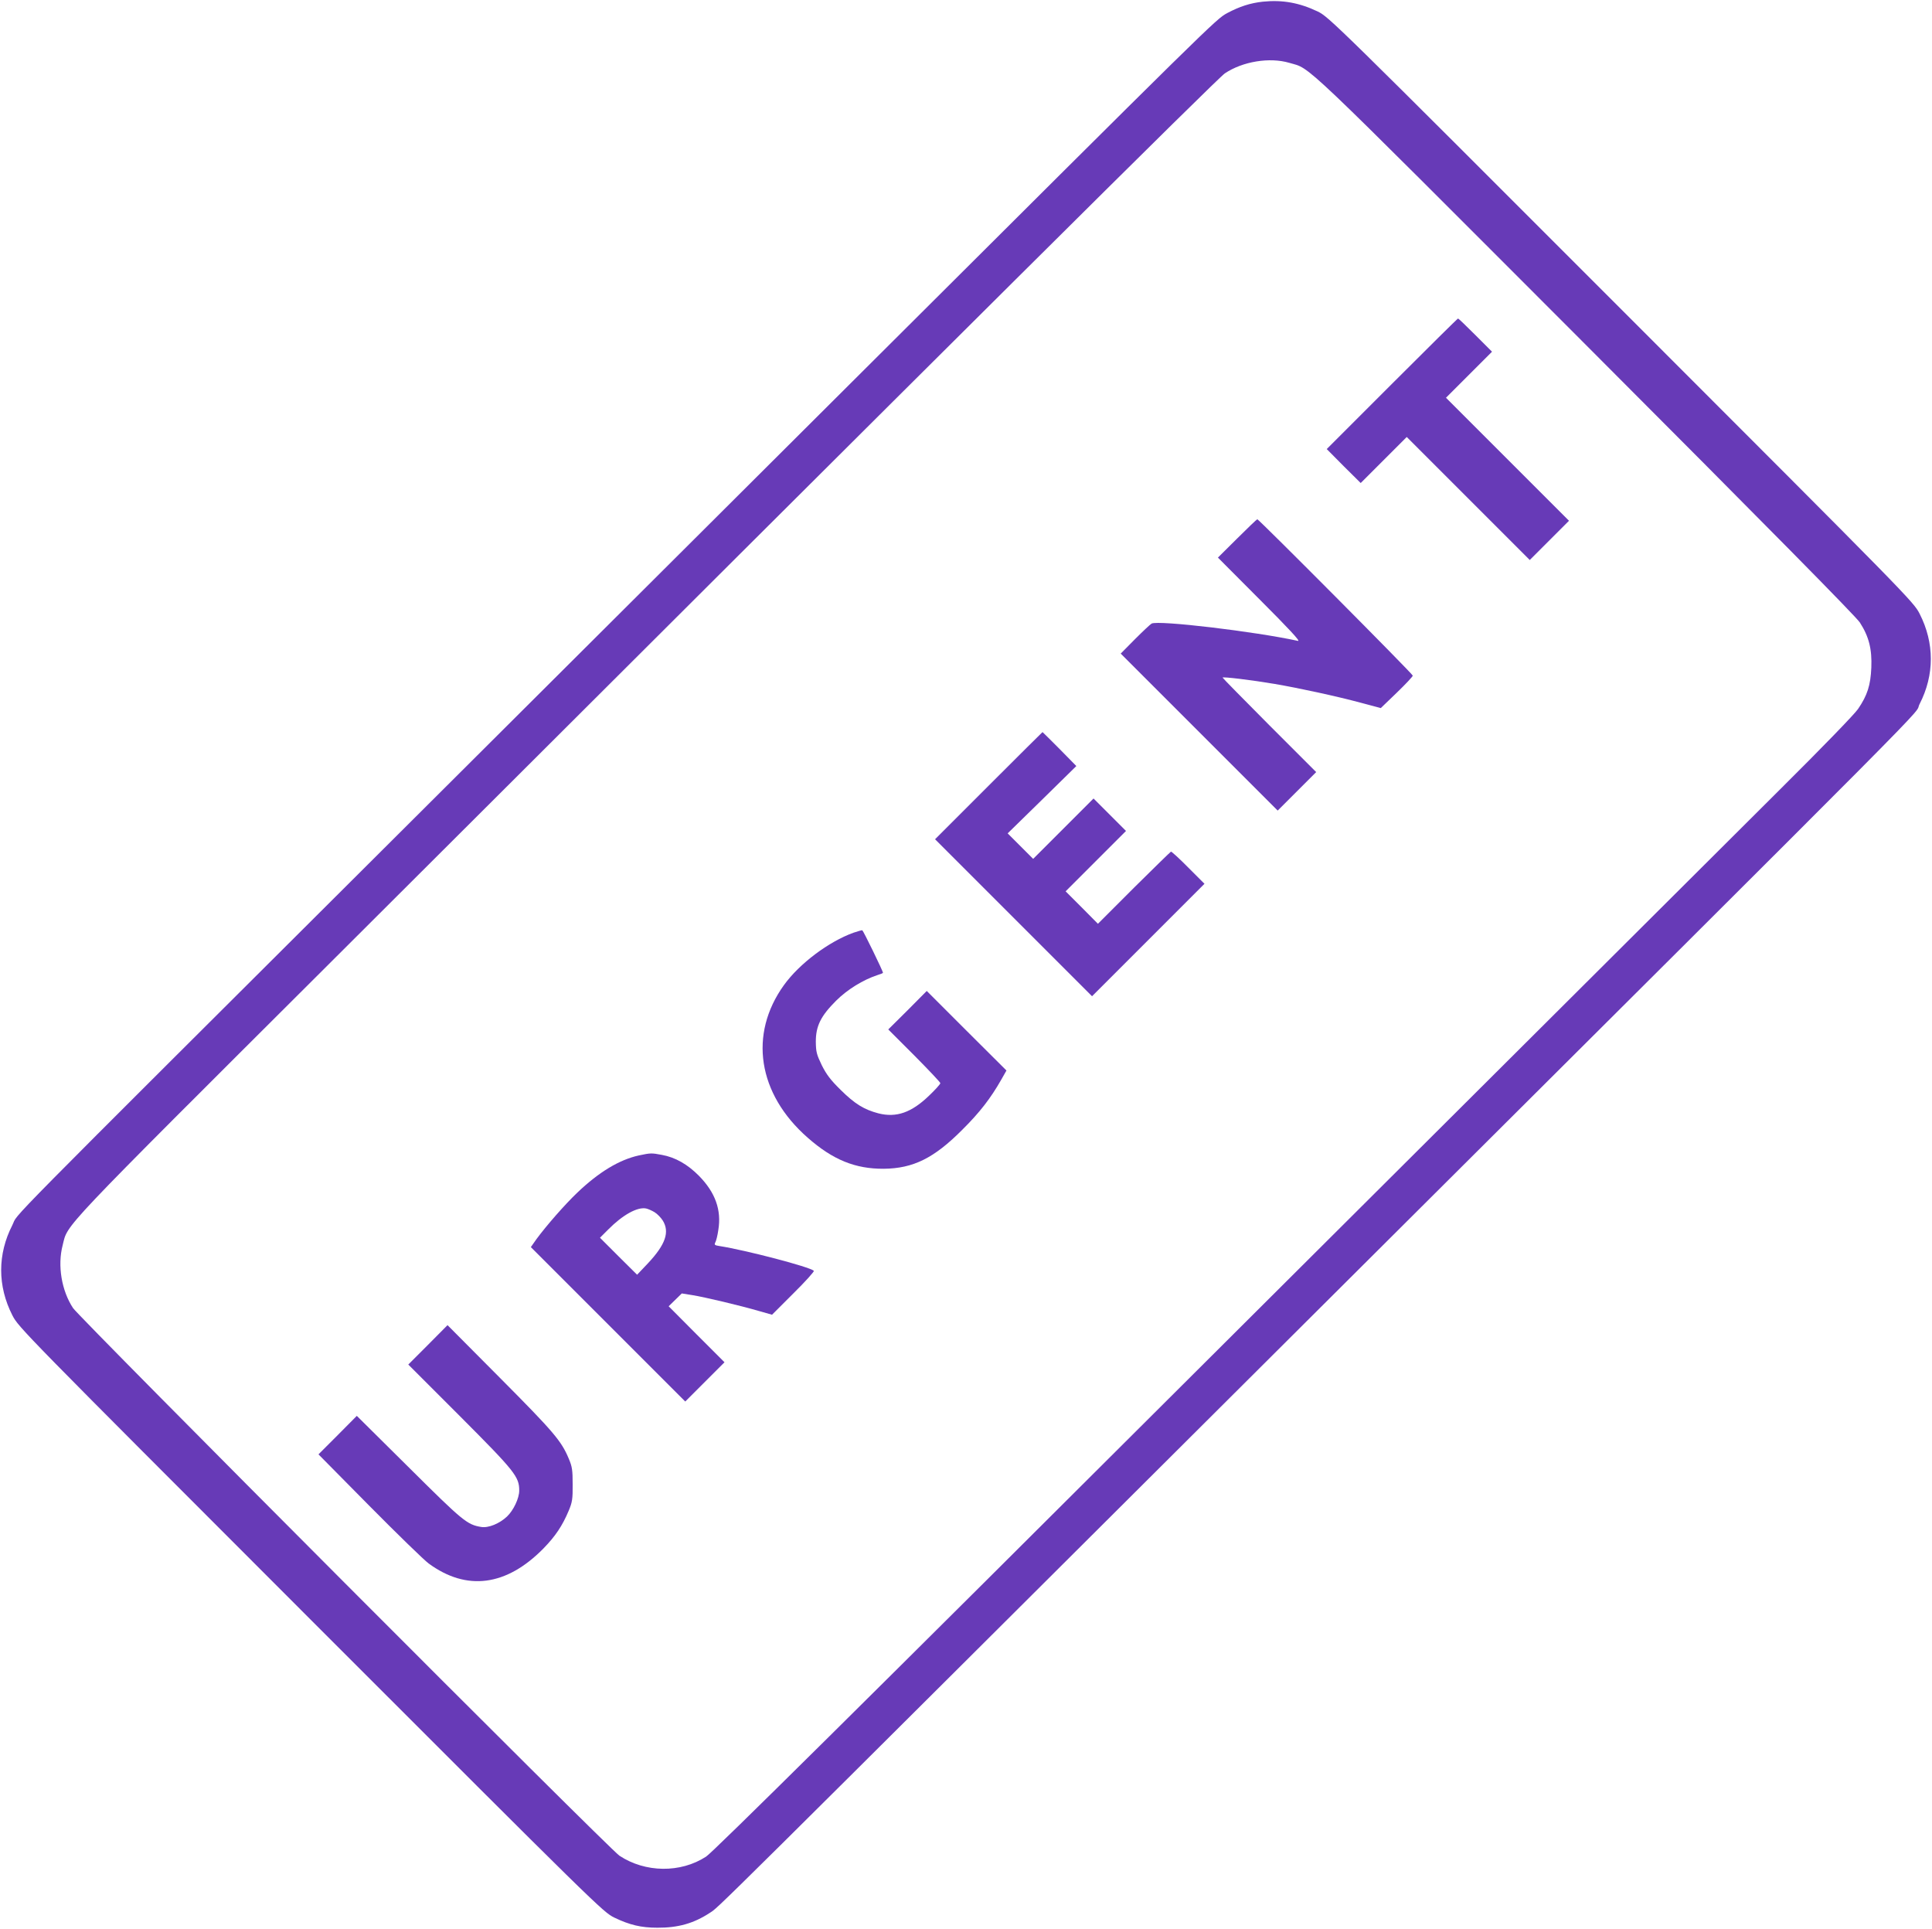
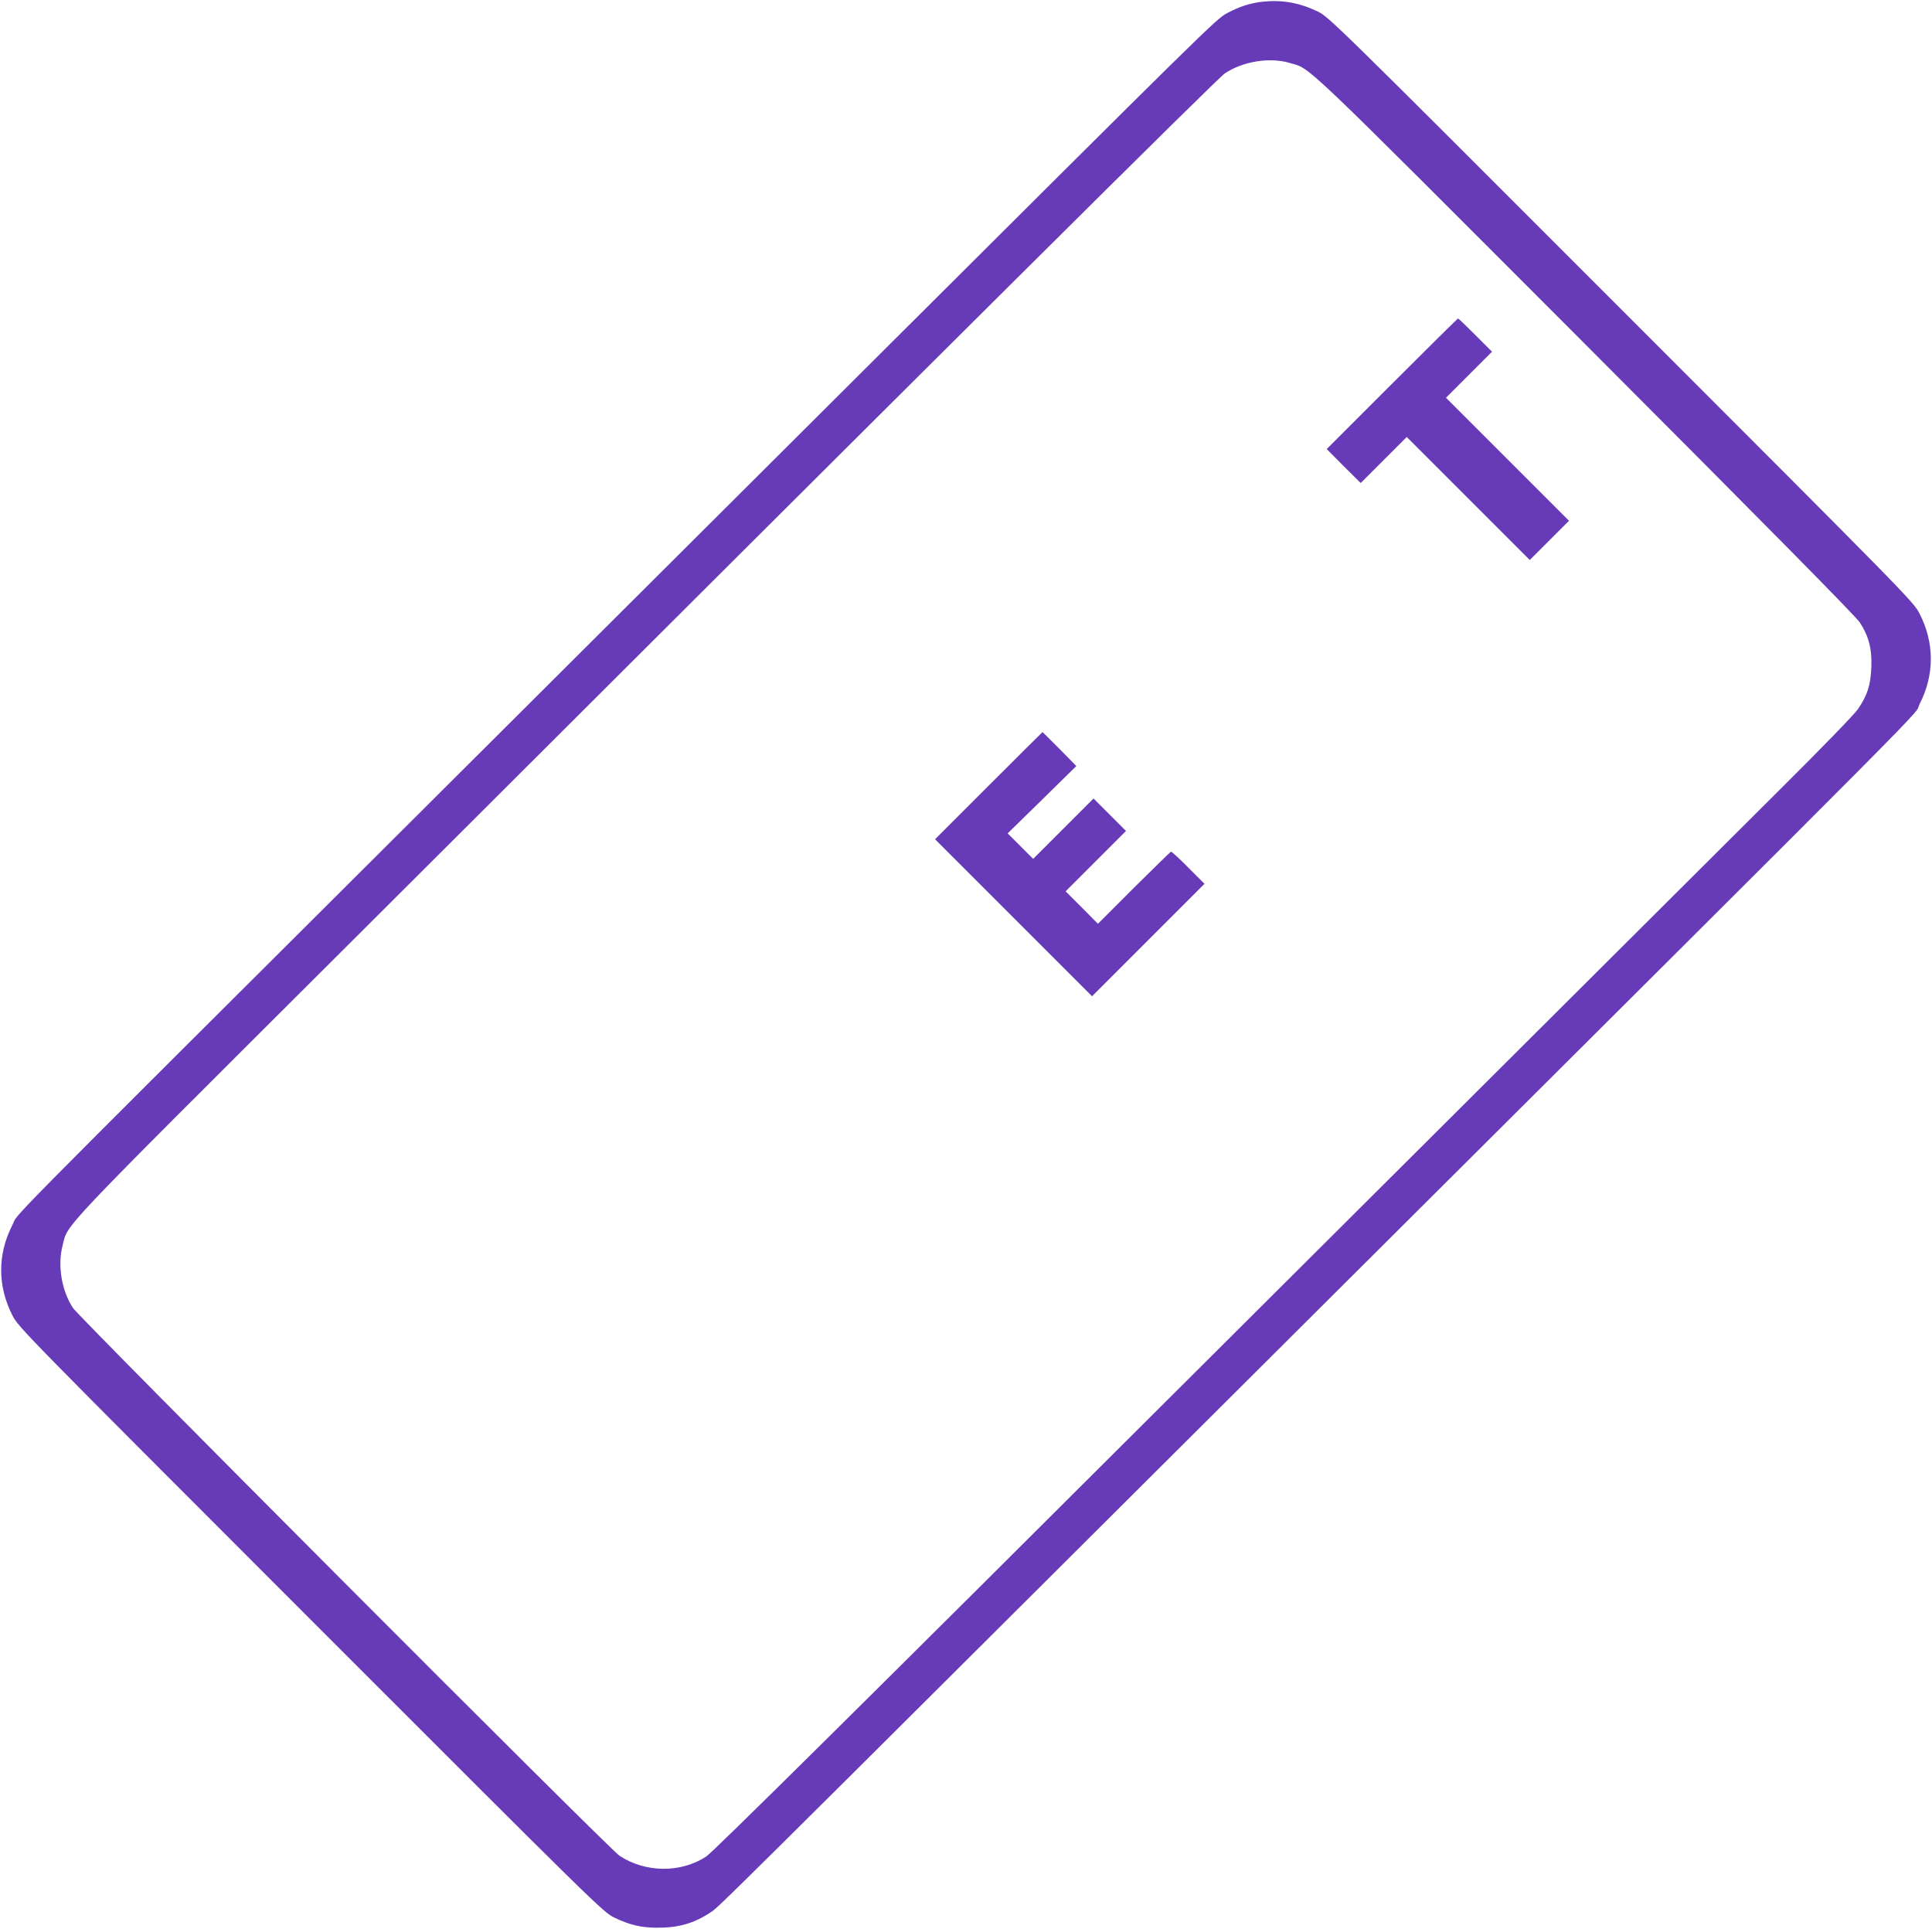
<svg xmlns="http://www.w3.org/2000/svg" version="1.0" width="1280pt" height="1278pt" viewBox="0 0 1280 1278" preserveAspectRatio="xMidYMid meet">
  <g transform="translate(0,1278) scale(0.1,-0.1)" fill="#673ab7" stroke="none">
    <path d="M8368 12769 c-85 -9 -155 -32 -238 -76 -75 -41 -82 -48 -2465 -2423 -852 -850 -2214 -2206 -3025 -3015 -2732 -2723 -2511 -2499 -2558 -2591 -99 -193 -99 -404 0 -598 41 -80 65 -104 1977 -2017 1902 -1903 1937 -1937 2011 -1973 102 -49 178 -67 285 -67 137 -1 242 29 347 98 65 43 -100 -121 3943 3908 4397 4381 4024 4005 4073 4101 99 193 99 404 0 598 -41 80 -65 104 -1977 2017 -1901 1902 -1937 1937 -2011 1973 -122 58 -233 78 -362 65z m173 -405 c150 -45 29 70 1958 -1861 1224 -1226 1796 -1806 1823 -1847 60 -93 81 -176 76 -299 -5 -117 -26 -183 -88 -274 -22 -33 -243 -261 -512 -528 -260 -259 -1955 -1948 -3766 -3753 -2334 -2328 -3310 -3294 -3354 -3322 -169 -110 -403 -107 -574 6 -68 45 -3574 3560 -3620 3628 -76 115 -104 282 -69 416 37 146 -49 55 1773 1872 4252 4244 5879 5860 5927 5892 118 79 296 108 426 70z" />
    <path d="M9222 10237 l-432 -432 112 -113 113 -112 152 152 153 153 408 -408 407 -407 130 130 130 130 -408 408 -407 407 152 152 153 153 -110 110 c-60 60 -112 110 -115 110 -3 0 -200 -195 -438 -433z" />
-     <path d="M8197 9213 l-128 -127 278 -279 c192 -192 270 -276 253 -273 -289 63 -924 138 -970 115 -8 -4 -58 -51 -110 -103 l-95 -96 520 -520 520 -520 127 127 128 128 -310 310 c-170 171 -310 313 -310 316 0 7 192 -16 345 -42 158 -27 409 -81 572 -125 l131 -35 106 102 c58 56 106 107 106 113 0 11 -1020 1036 -1030 1036 -3 0 -63 -57 -133 -127z" />
    <path d="M6550 7575 l-355 -355 520 -520 520 -520 372 372 373 373 -107 107 c-59 60 -111 107 -115 106 -4 -2 -115 -110 -246 -240 l-238 -238 -107 108 -107 107 200 200 200 200 -107 107 -108 108 -200 -200 -200 -200 -84 84 -85 85 228 223 227 223 -111 113 c-61 61 -112 112 -113 112 -1 0 -162 -160 -357 -355z" />
-     <path d="M5655 6601 c-164 -59 -358 -204 -461 -347 -235 -326 -174 -721 157 -1011 167 -147 315 -207 504 -206 195 2 333 70 520 258 117 116 189 210 259 333 l34 60 -264 263 -264 264 -127 -128 -128 -127 173 -173 c94 -95 172 -177 172 -183 0 -6 -33 -43 -74 -82 -117 -113 -217 -148 -336 -118 -95 25 -156 62 -251 156 -67 66 -94 102 -125 164 -34 71 -38 87 -39 155 0 104 33 170 134 271 75 75 180 139 274 170 20 6 37 13 37 15 0 12 -131 280 -137 282 -5 1 -30 -7 -58 -16z" />
-     <path d="M4231 5125 c-129 -29 -262 -109 -405 -245 -84 -80 -207 -221 -271 -308 l-38 -54 511 -511 512 -512 130 130 130 130 -185 185 -185 186 43 42 44 43 69 -11 c82 -13 317 -69 441 -105 l88 -25 142 142 c79 78 139 145 135 149 -27 26 -452 137 -625 164 -32 5 -36 8 -28 24 6 10 15 47 20 82 22 133 -20 249 -128 359 -75 76 -157 123 -246 139 -70 13 -73 13 -154 -4z m106 -376 c18 -11 42 -36 54 -55 47 -76 18 -159 -97 -282 l-73 -77 -123 122 -123 123 55 55 c95 96 192 150 250 139 14 -3 39 -14 57 -25z" />
-     <path d="M2835 3870 l-130 -130 342 -342 c365 -366 393 -401 393 -493 0 -51 -38 -131 -81 -172 -50 -47 -123 -77 -171 -69 -93 15 -121 38 -478 393 l-346 343 -127 -128 -127 -127 338 -342 c185 -187 362 -359 392 -381 252 -185 515 -150 760 99 80 82 126 151 168 251 23 55 27 77 26 173 0 96 -3 118 -26 172 -49 117 -99 176 -452 531 l-351 353 -130 -131z" />
  </g>
</svg>